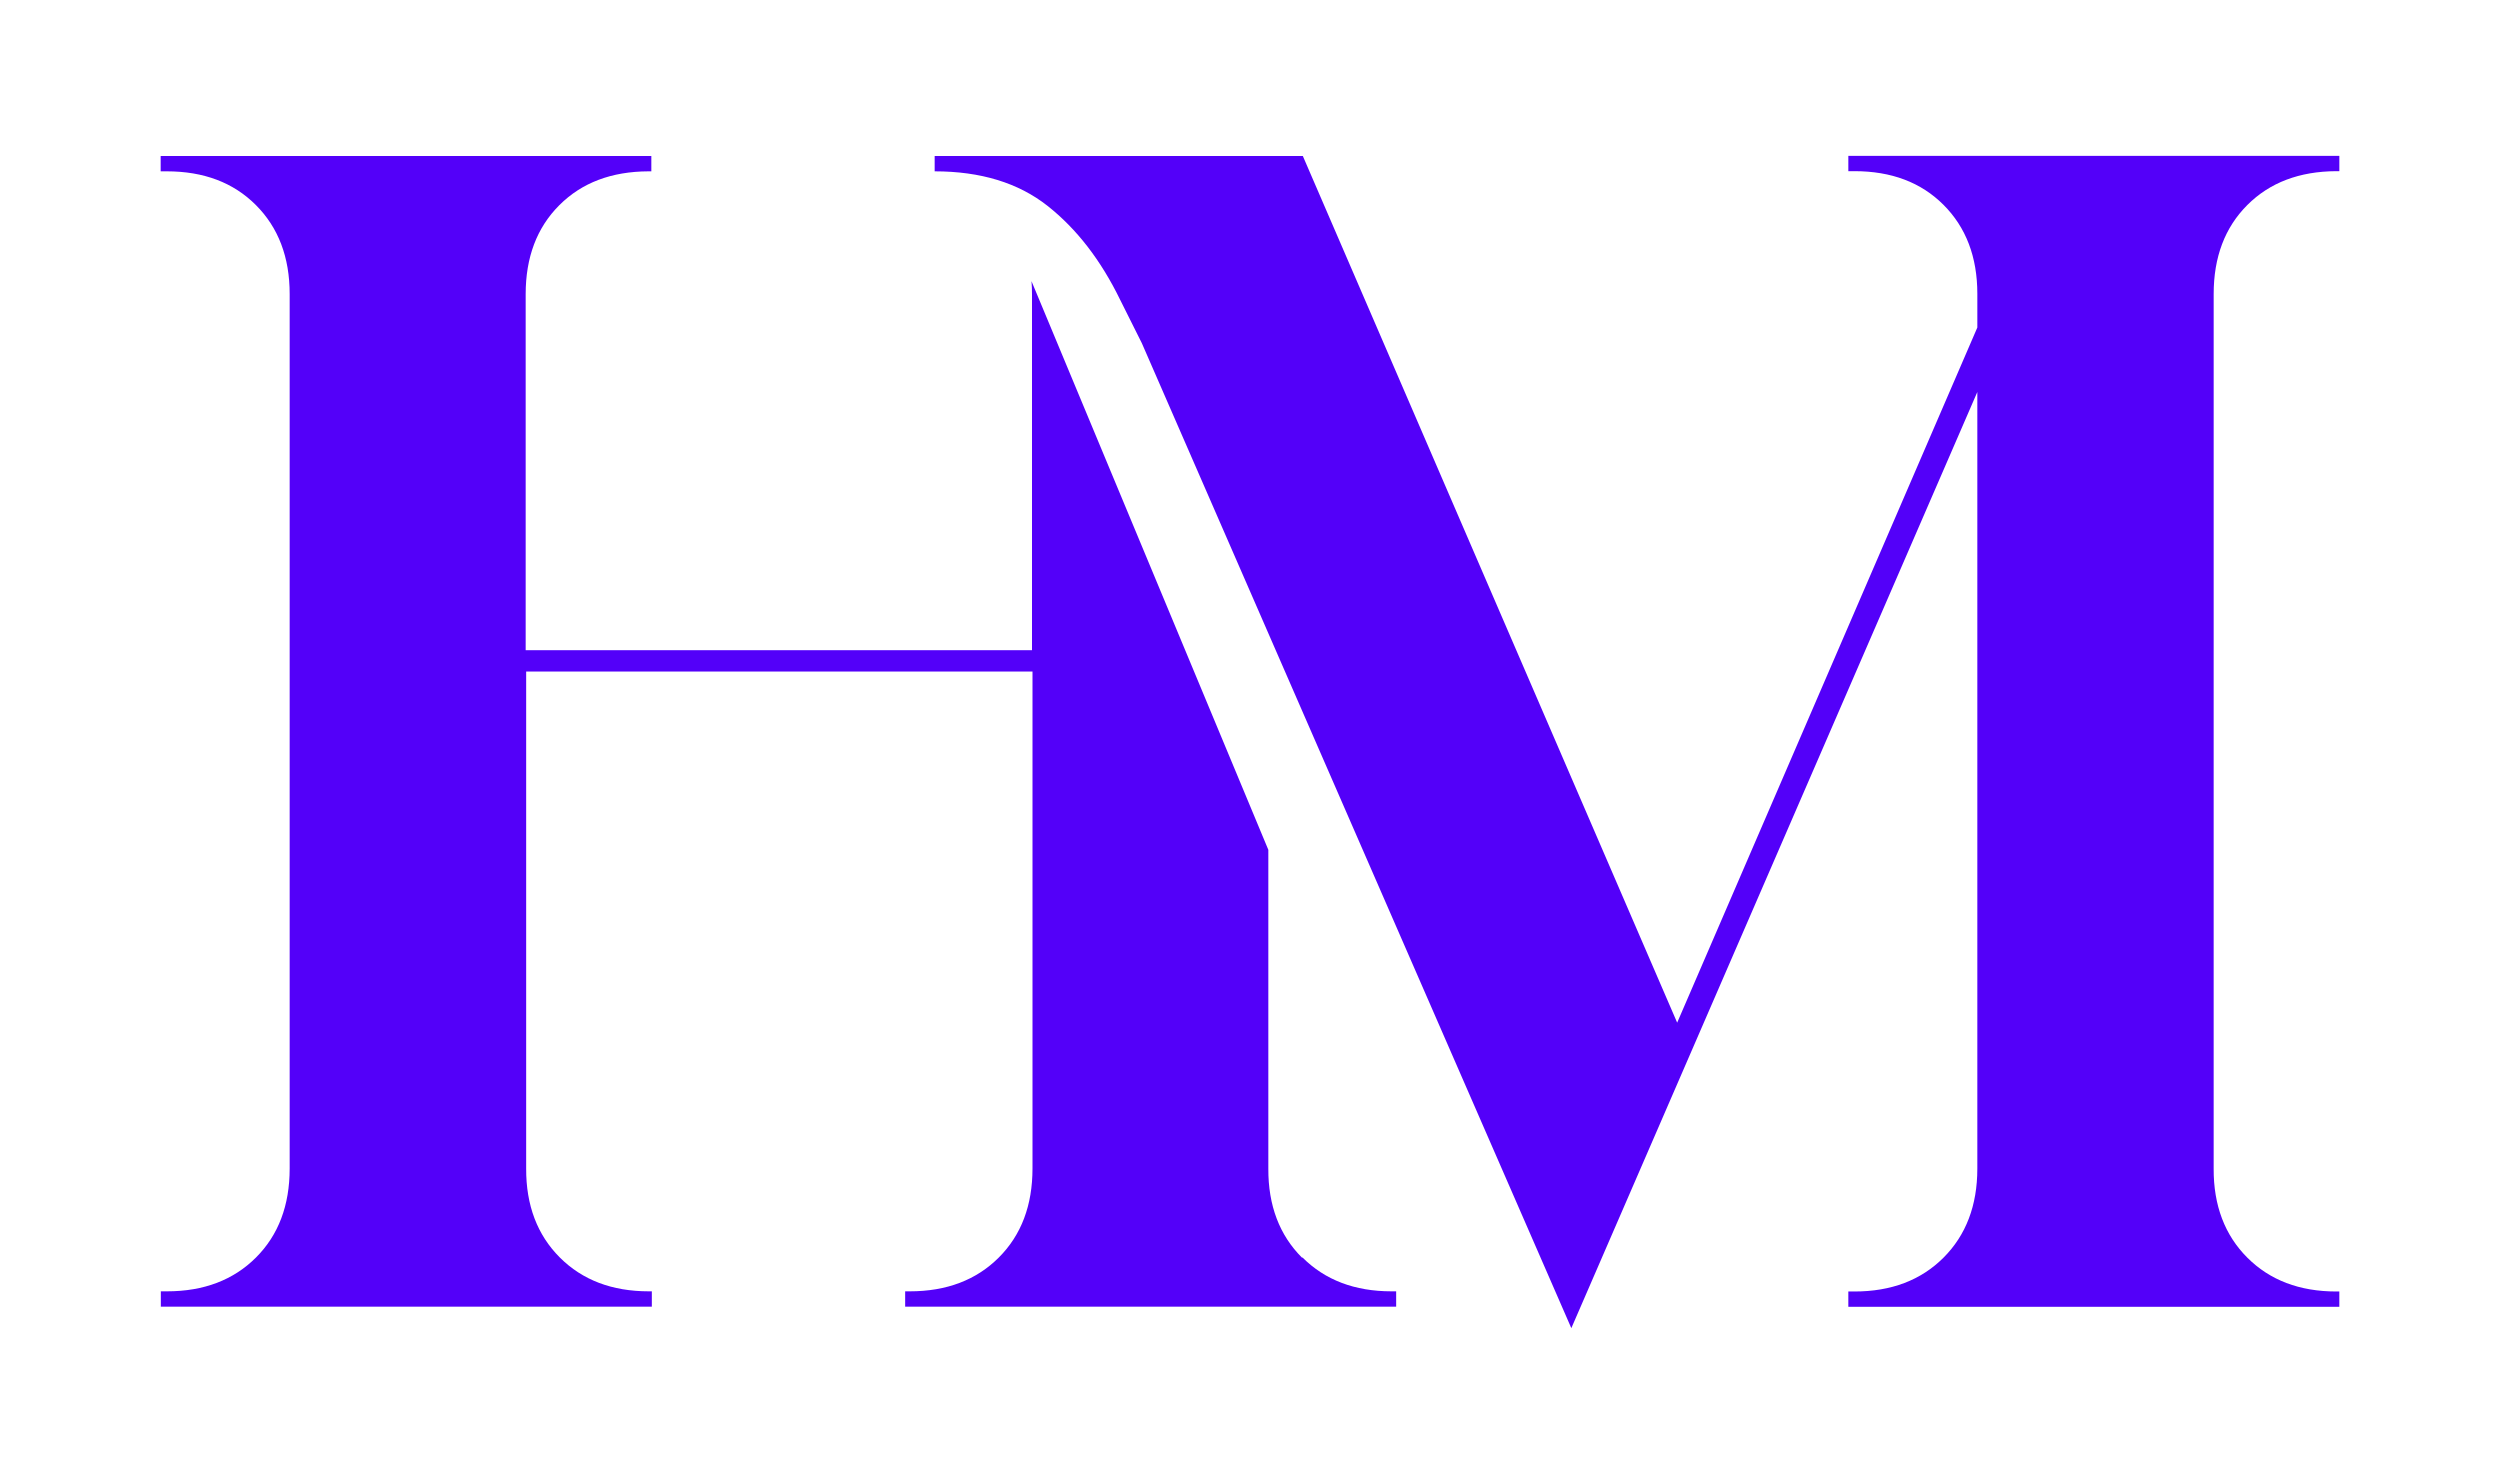
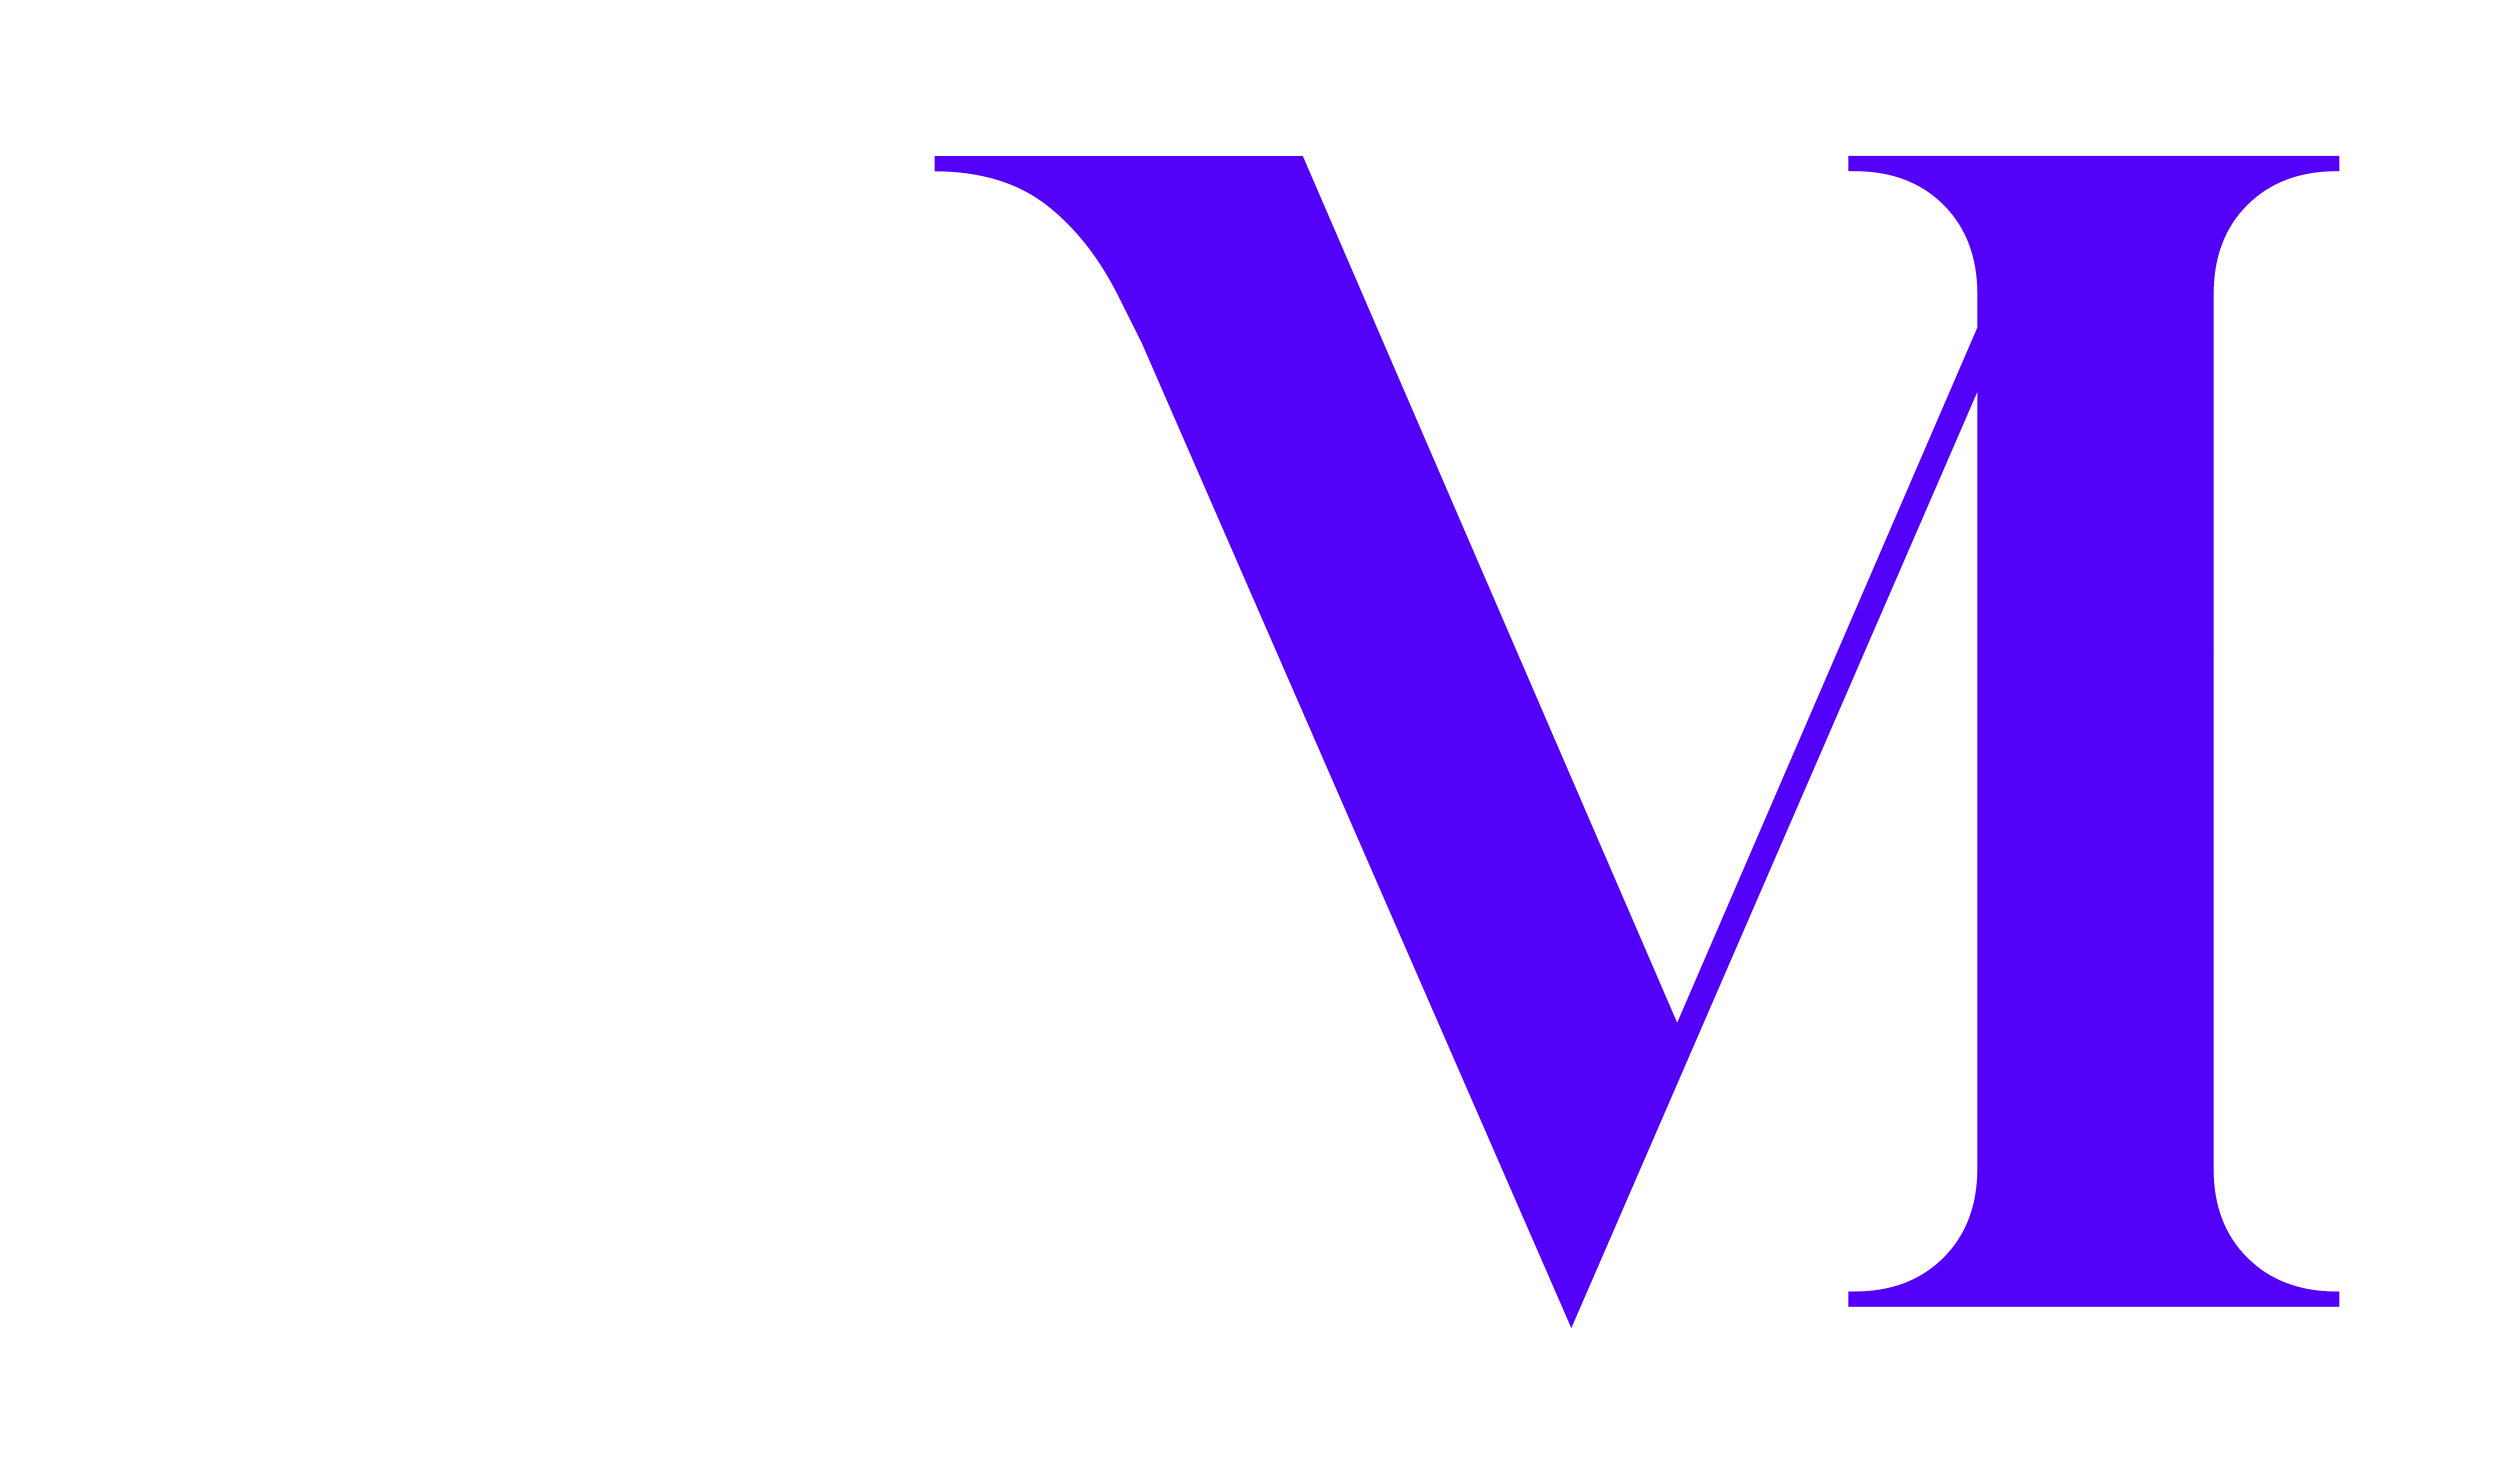
<svg xmlns="http://www.w3.org/2000/svg" id="Layer_1" viewBox="0 0 1500 882.4">
  <defs>
    <style>      .st0 {        fill: #5300f9;      }    </style>
  </defs>
  <g id="Group_49680">
-     <path id="Path_1757" class="st0" d="M781.2,754.6c-13.5-13.5-20.3-31.3-20.2-53.4v-191.3l-142.1-341.2c.2,2.5.3,5.1.3,7.8v213.6h-303.8v-213.6c0-22.1,6.7-39.9,20.2-53.4,13.5-13.5,31.3-20.2,53.4-20.3h1.8v-9.2H96.4v9.2h3.7c22.1,0,39.9,6.7,53.4,20.2,13.5,13.5,20.3,31.3,20.3,53.4v524.7c0,22.1-6.7,39.9-20.2,53.4-13.5,13.5-31.3,20.3-53.4,20.3h-3.7v9.2h294.6v-9.2h-1.8c-22.1,0-39.9-6.8-53.4-20.3-13.5-13.5-20.3-31.3-20.2-53.4v-298.2h303.8v298.2c0,22.1-6.7,39.9-20.2,53.4-13.5,13.5-31.3,20.3-53.4,20.3h-2.8v9.2h294.6v-9.2h-2.8c-22.1,0-39.9-6.8-53.4-20.3" />
-     <path id="Path_1758" class="st0" d="M1328.2,390v-213.6c0-22.1,6.7-39.9,20.2-53.4,13.5-13.5,31.3-20.2,53.4-20.3h1.8v-9.2h-294.6v9.2h3.7c22.1,0,39.9,6.7,53.4,20.2,13.5,13.5,20.3,31.3,20.3,53.4v20.2l-180.1,417.1L781.7,93.6h-220.9v9.2c27.6,0,50.2,6.9,67.7,20.7,17.5,13.8,32.1,32.7,43.7,56.6l12.9,25.8,257.7,591,243.6-561.7v466c0,22.1-6.8,39.9-20.3,53.4-13.5,13.5-31.3,20.3-53.4,20.3h-3.7v9.2h294.6v-9.2h-1.8c-22.1,0-39.9-6.8-53.4-20.3-13.5-13.5-20.3-31.3-20.2-53.4v-311.1h0Z" />
+     <path id="Path_1758" class="st0" d="M1328.2,390v-213.6c0-22.1,6.7-39.9,20.2-53.4,13.5-13.5,31.3-20.2,53.4-20.3h1.8v-9.2h-294.6v9.2h3.7c22.1,0,39.9,6.7,53.4,20.2,13.5,13.5,20.3,31.3,20.3,53.4v20.2l-180.1,417.1L781.7,93.6h-220.9v9.2c27.6,0,50.2,6.9,67.7,20.7,17.5,13.8,32.1,32.7,43.7,56.6l12.9,25.8,257.7,591,243.6-561.7v466c0,22.1-6.8,39.9-20.3,53.4-13.5,13.5-31.3,20.3-53.4,20.3h-3.7v9.2h294.6v-9.2h-1.8c-22.1,0-39.9-6.8-53.4-20.3-13.5-13.5-20.3-31.3-20.2-53.4v-311.1h0" />
  </g>
</svg>